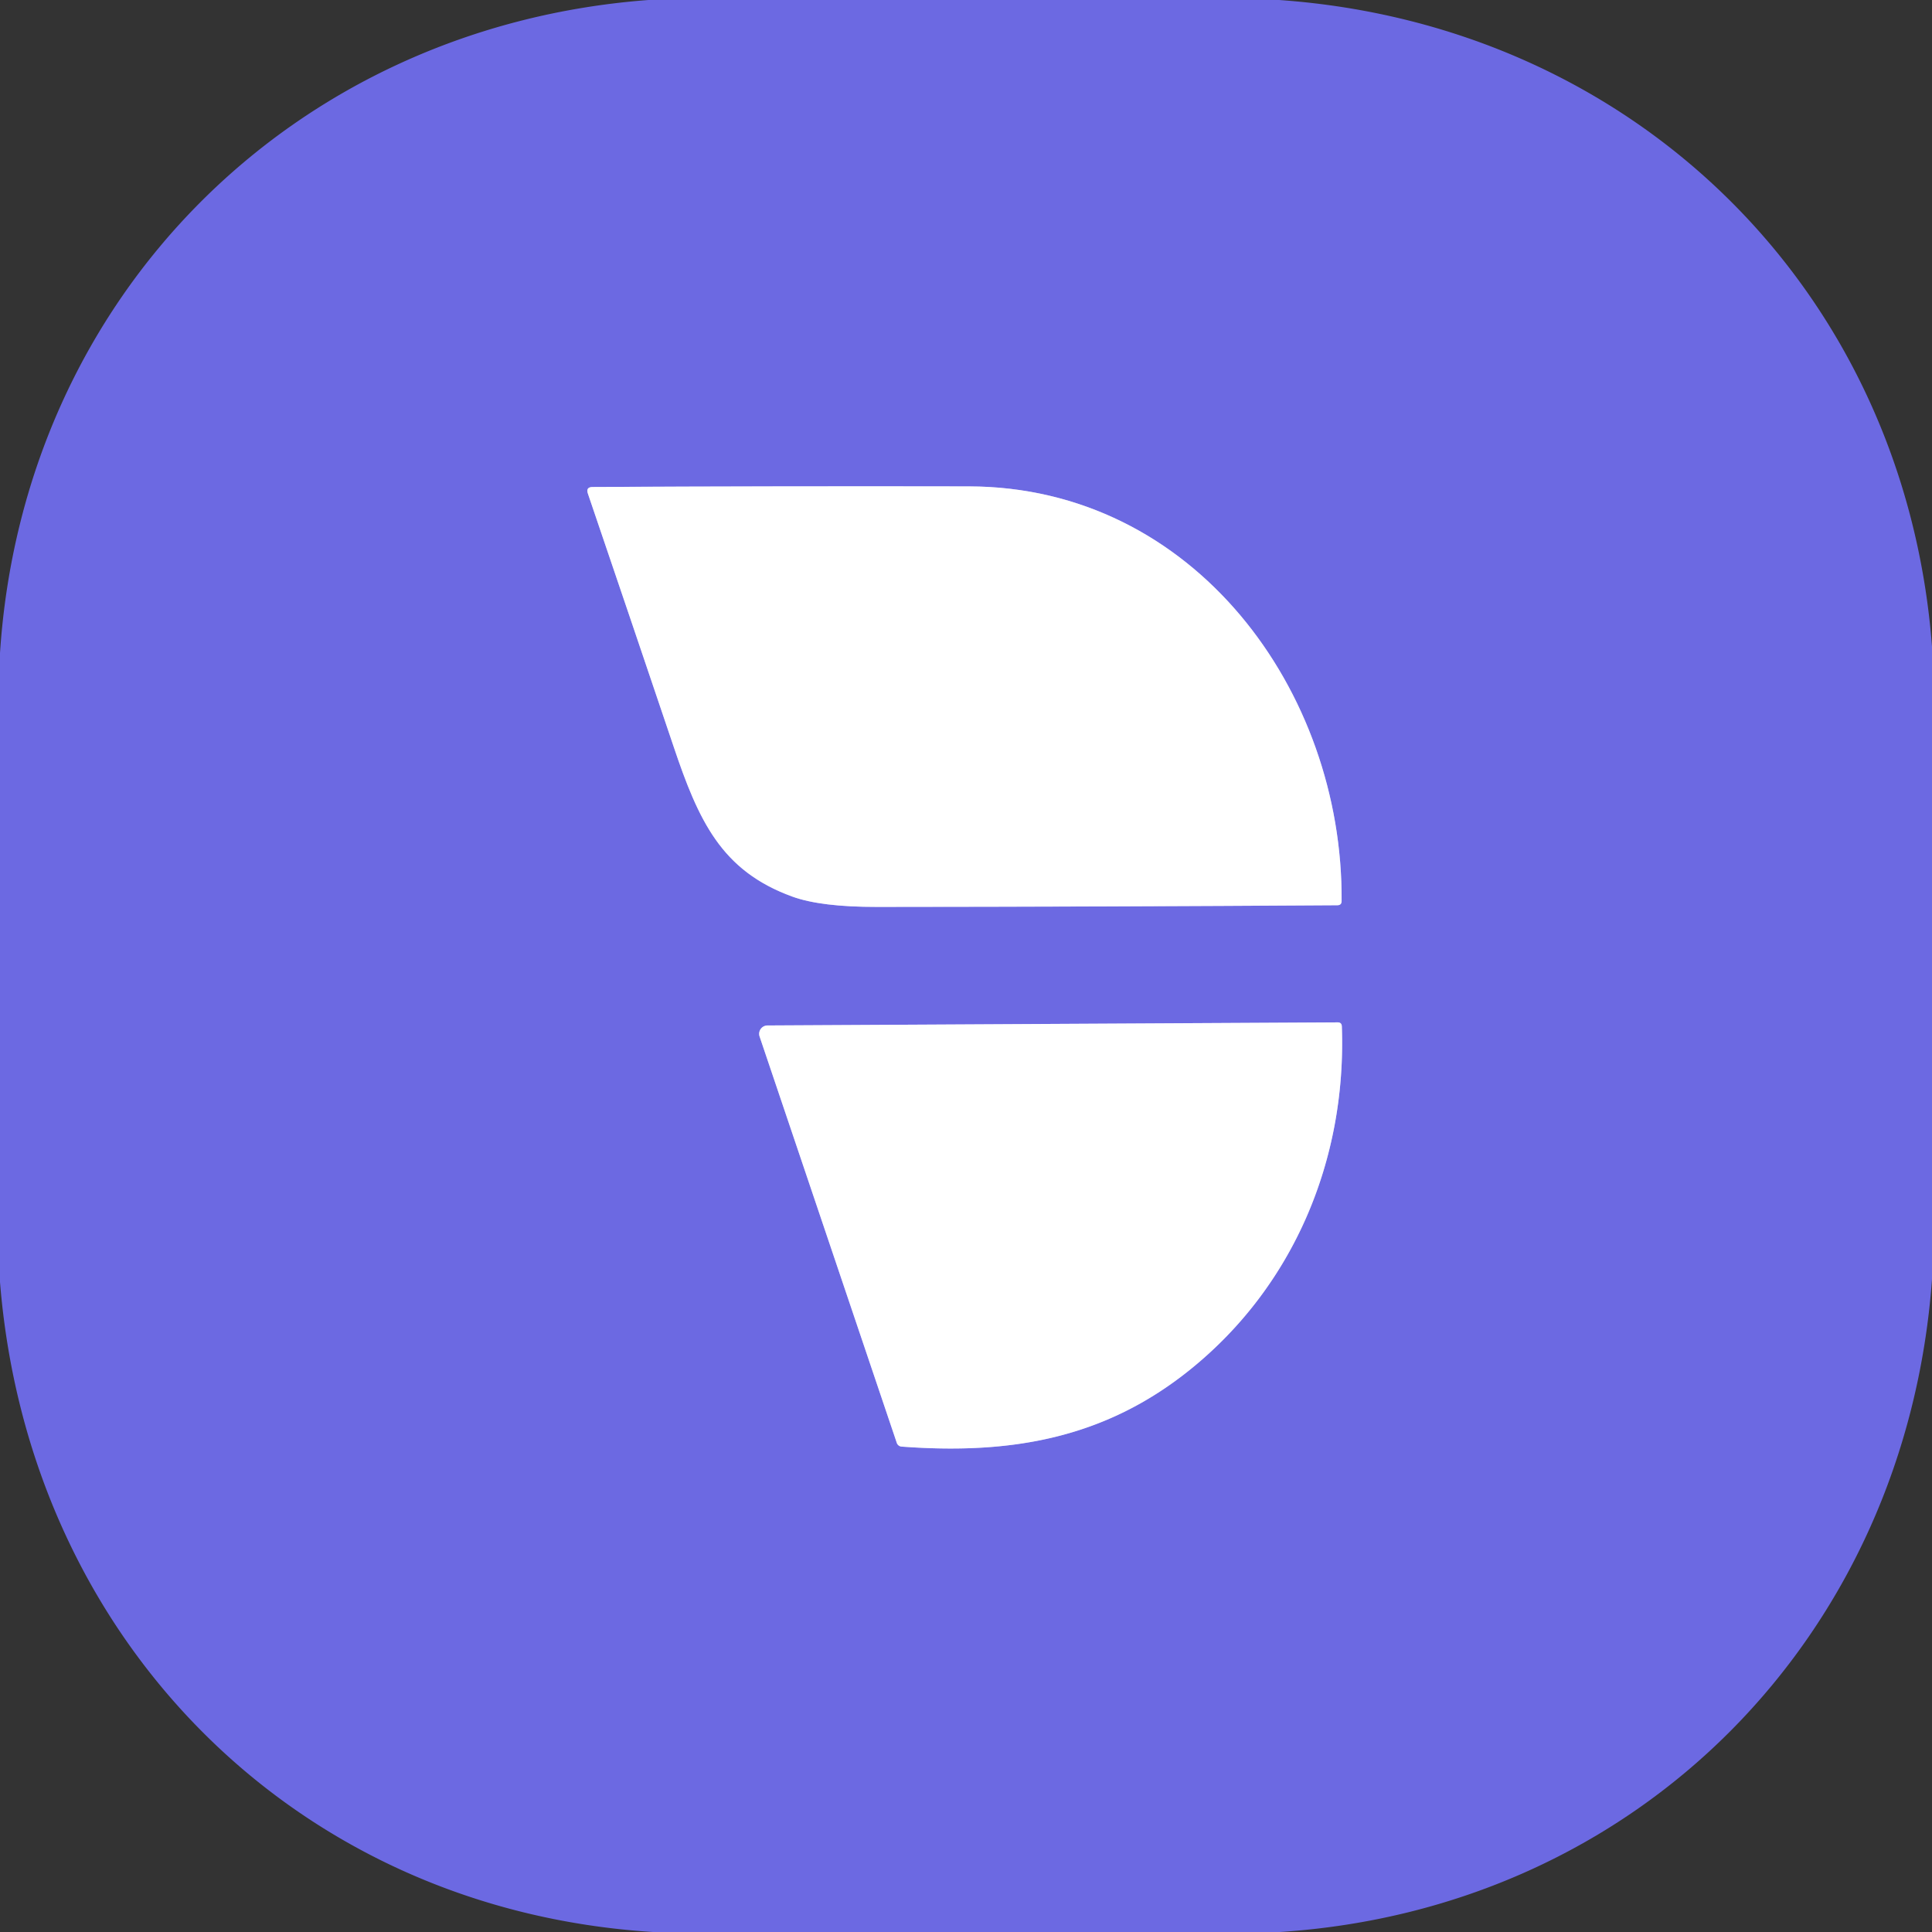
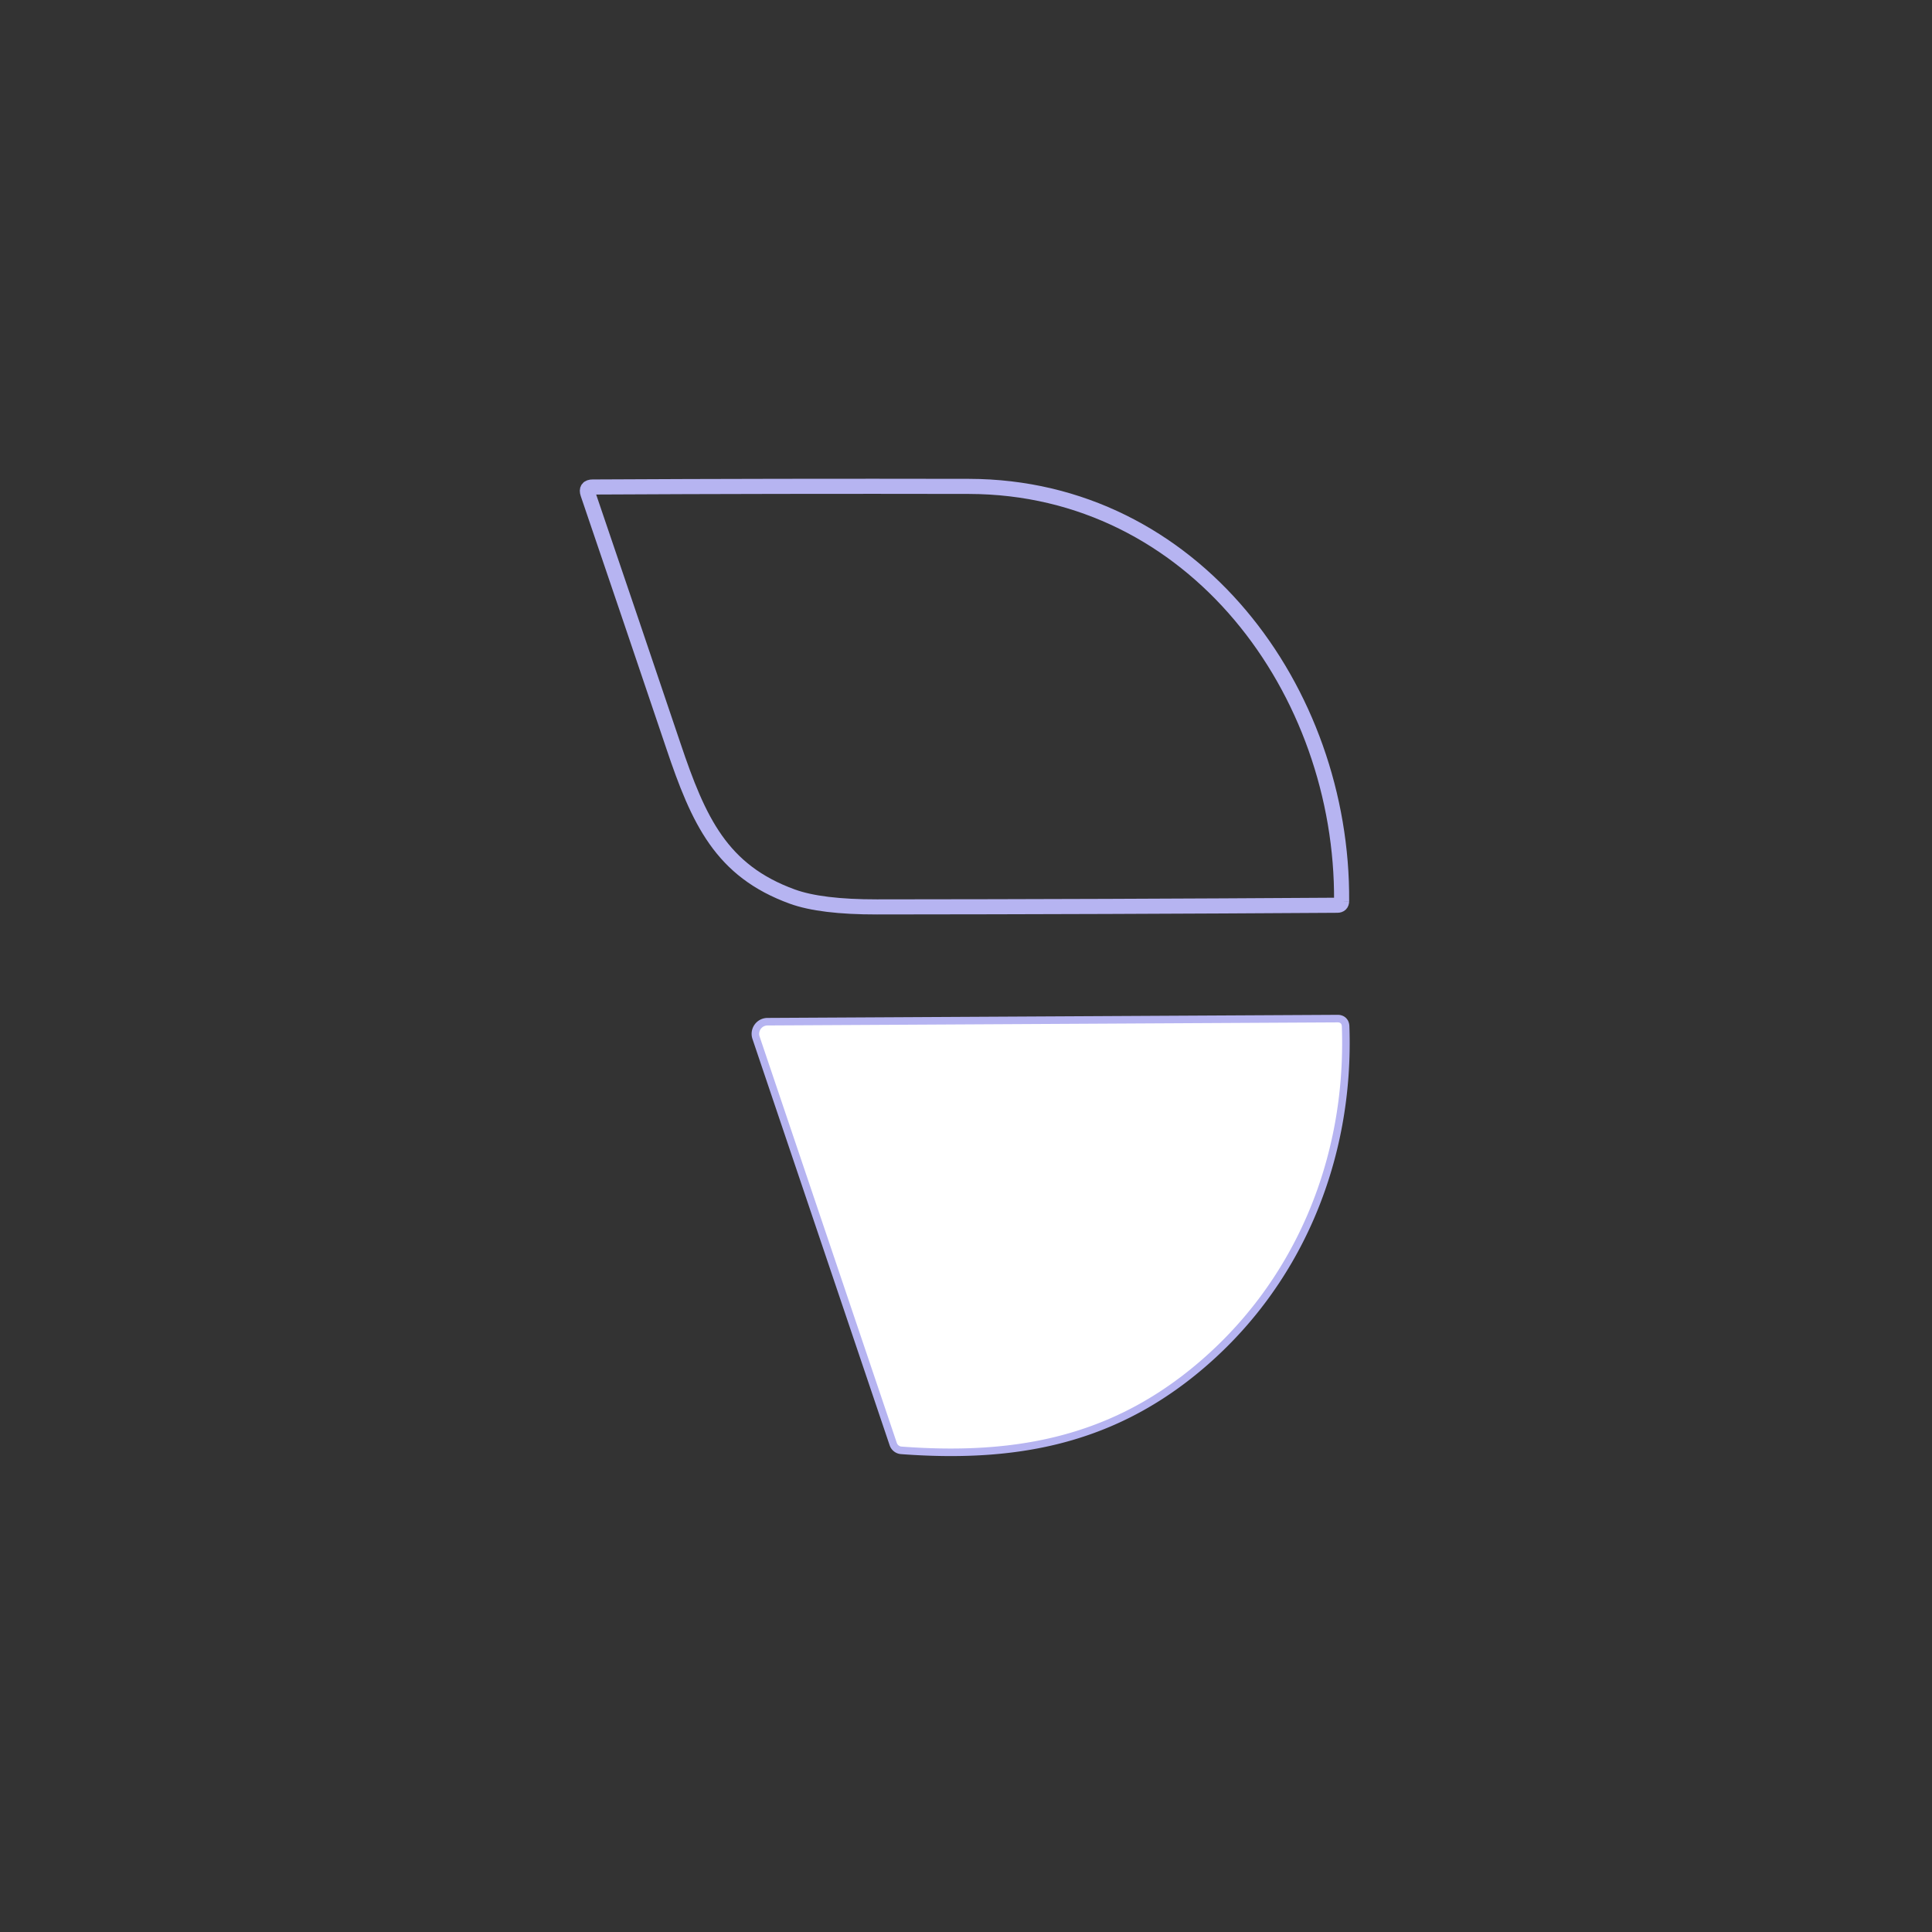
<svg xmlns="http://www.w3.org/2000/svg" version="1.1" viewBox="0.00 0.00 256.00 256.00">
  <rect x="0.00" y="0.00" width="256.00" height="256.00" fill="#333333" stroke="none" />
  <g stroke-width="2.00" fill="none" stroke-linecap="butt">
    <path stroke="#b6b4f1" vector-effect="non-scaling-stroke" d="   M 177.77 119.41   C 177.97 91.58 158.21 64.51 128.39 64.45   Q 103.21 64.40 78.53 64.53   Q 77.60 64.53 77.90 65.41   Q 83.75 82.60 89.23 98.84   C 92.57 108.77 95.58 115.38 104.98 118.80   Q 108.77 120.18 116.20 120.17   Q 146.67 120.15 177.22 119.95   Q 177.76 119.94 177.77 119.41" />
    <path stroke="#b6b4f1" vector-effect="non-scaling-stroke" d="   M 157.71 181.47   C 171.47 170.37 178.44 153.59 177.80 136.00   Q 177.78 135.47 177.25 135.47   L 101.70 135.88   A 1.11 1.11 0.0 0 0 100.65 137.34   L 118.83 191.19   A 0.72 0.72 0.0 0 0 119.45 191.68   C 133.89 192.76 146.34 190.64 157.71 181.47" />
  </g>
-   <path fill="#6c69e2" d="   M 85.92 0.00   L 169.49 0.00   C 216.58 3.31 252.40 38.54 256.00 85.67   L 256.00 169.50   C 252.56 216.84 217.10 252.90 169.60 256.00   L 86.52 256.00   C 39.04 253.02 3.79 217.14 0.00 169.87   L 0.00 86.53   C 3.09 39.35 38.80 3.54 85.92 0.00   Z   M 177.77 119.41   C 177.97 91.58 158.21 64.51 128.39 64.45   Q 103.21 64.40 78.53 64.53   Q 77.60 64.53 77.90 65.41   Q 83.75 82.60 89.23 98.84   C 92.57 108.77 95.58 115.38 104.98 118.80   Q 108.77 120.18 116.20 120.17   Q 146.67 120.15 177.22 119.95   Q 177.76 119.94 177.77 119.41   Z   M 157.71 181.47   C 171.47 170.37 178.44 153.59 177.80 136.00   Q 177.78 135.47 177.25 135.47   L 101.70 135.88   A 1.11 1.11 0.0 0 0 100.65 137.34   L 118.83 191.19   A 0.72 0.72 0.0 0 0 119.45 191.68   C 133.89 192.76 146.34 190.64 157.71 181.47   Z" />
-   <path fill="#ffffff" d="   M 128.39 64.45   C 158.21 64.51 177.97 91.58 177.77 119.41   Q 177.76 119.94 177.22 119.95   Q 146.67 120.15 116.20 120.17   Q 108.77 120.18 104.98 118.80   C 95.58 115.38 92.57 108.77 89.23 98.84   Q 83.75 82.60 77.90 65.41   Q 77.60 64.53 78.53 64.53   Q 103.21 64.40 128.39 64.45   Z" />
  <path fill="#ffffff" d="   M 177.80 136.00   C 178.44 153.59 171.47 170.37 157.71 181.47   C 146.34 190.64 133.89 192.76 119.45 191.68   A 0.72 0.72 0.0 0 1 118.83 191.19   L 100.65 137.34   A 1.11 1.11 0.0 0 1 101.70 135.88   L 177.25 135.47   Q 177.78 135.47 177.80 136.00   Z" />
</svg>